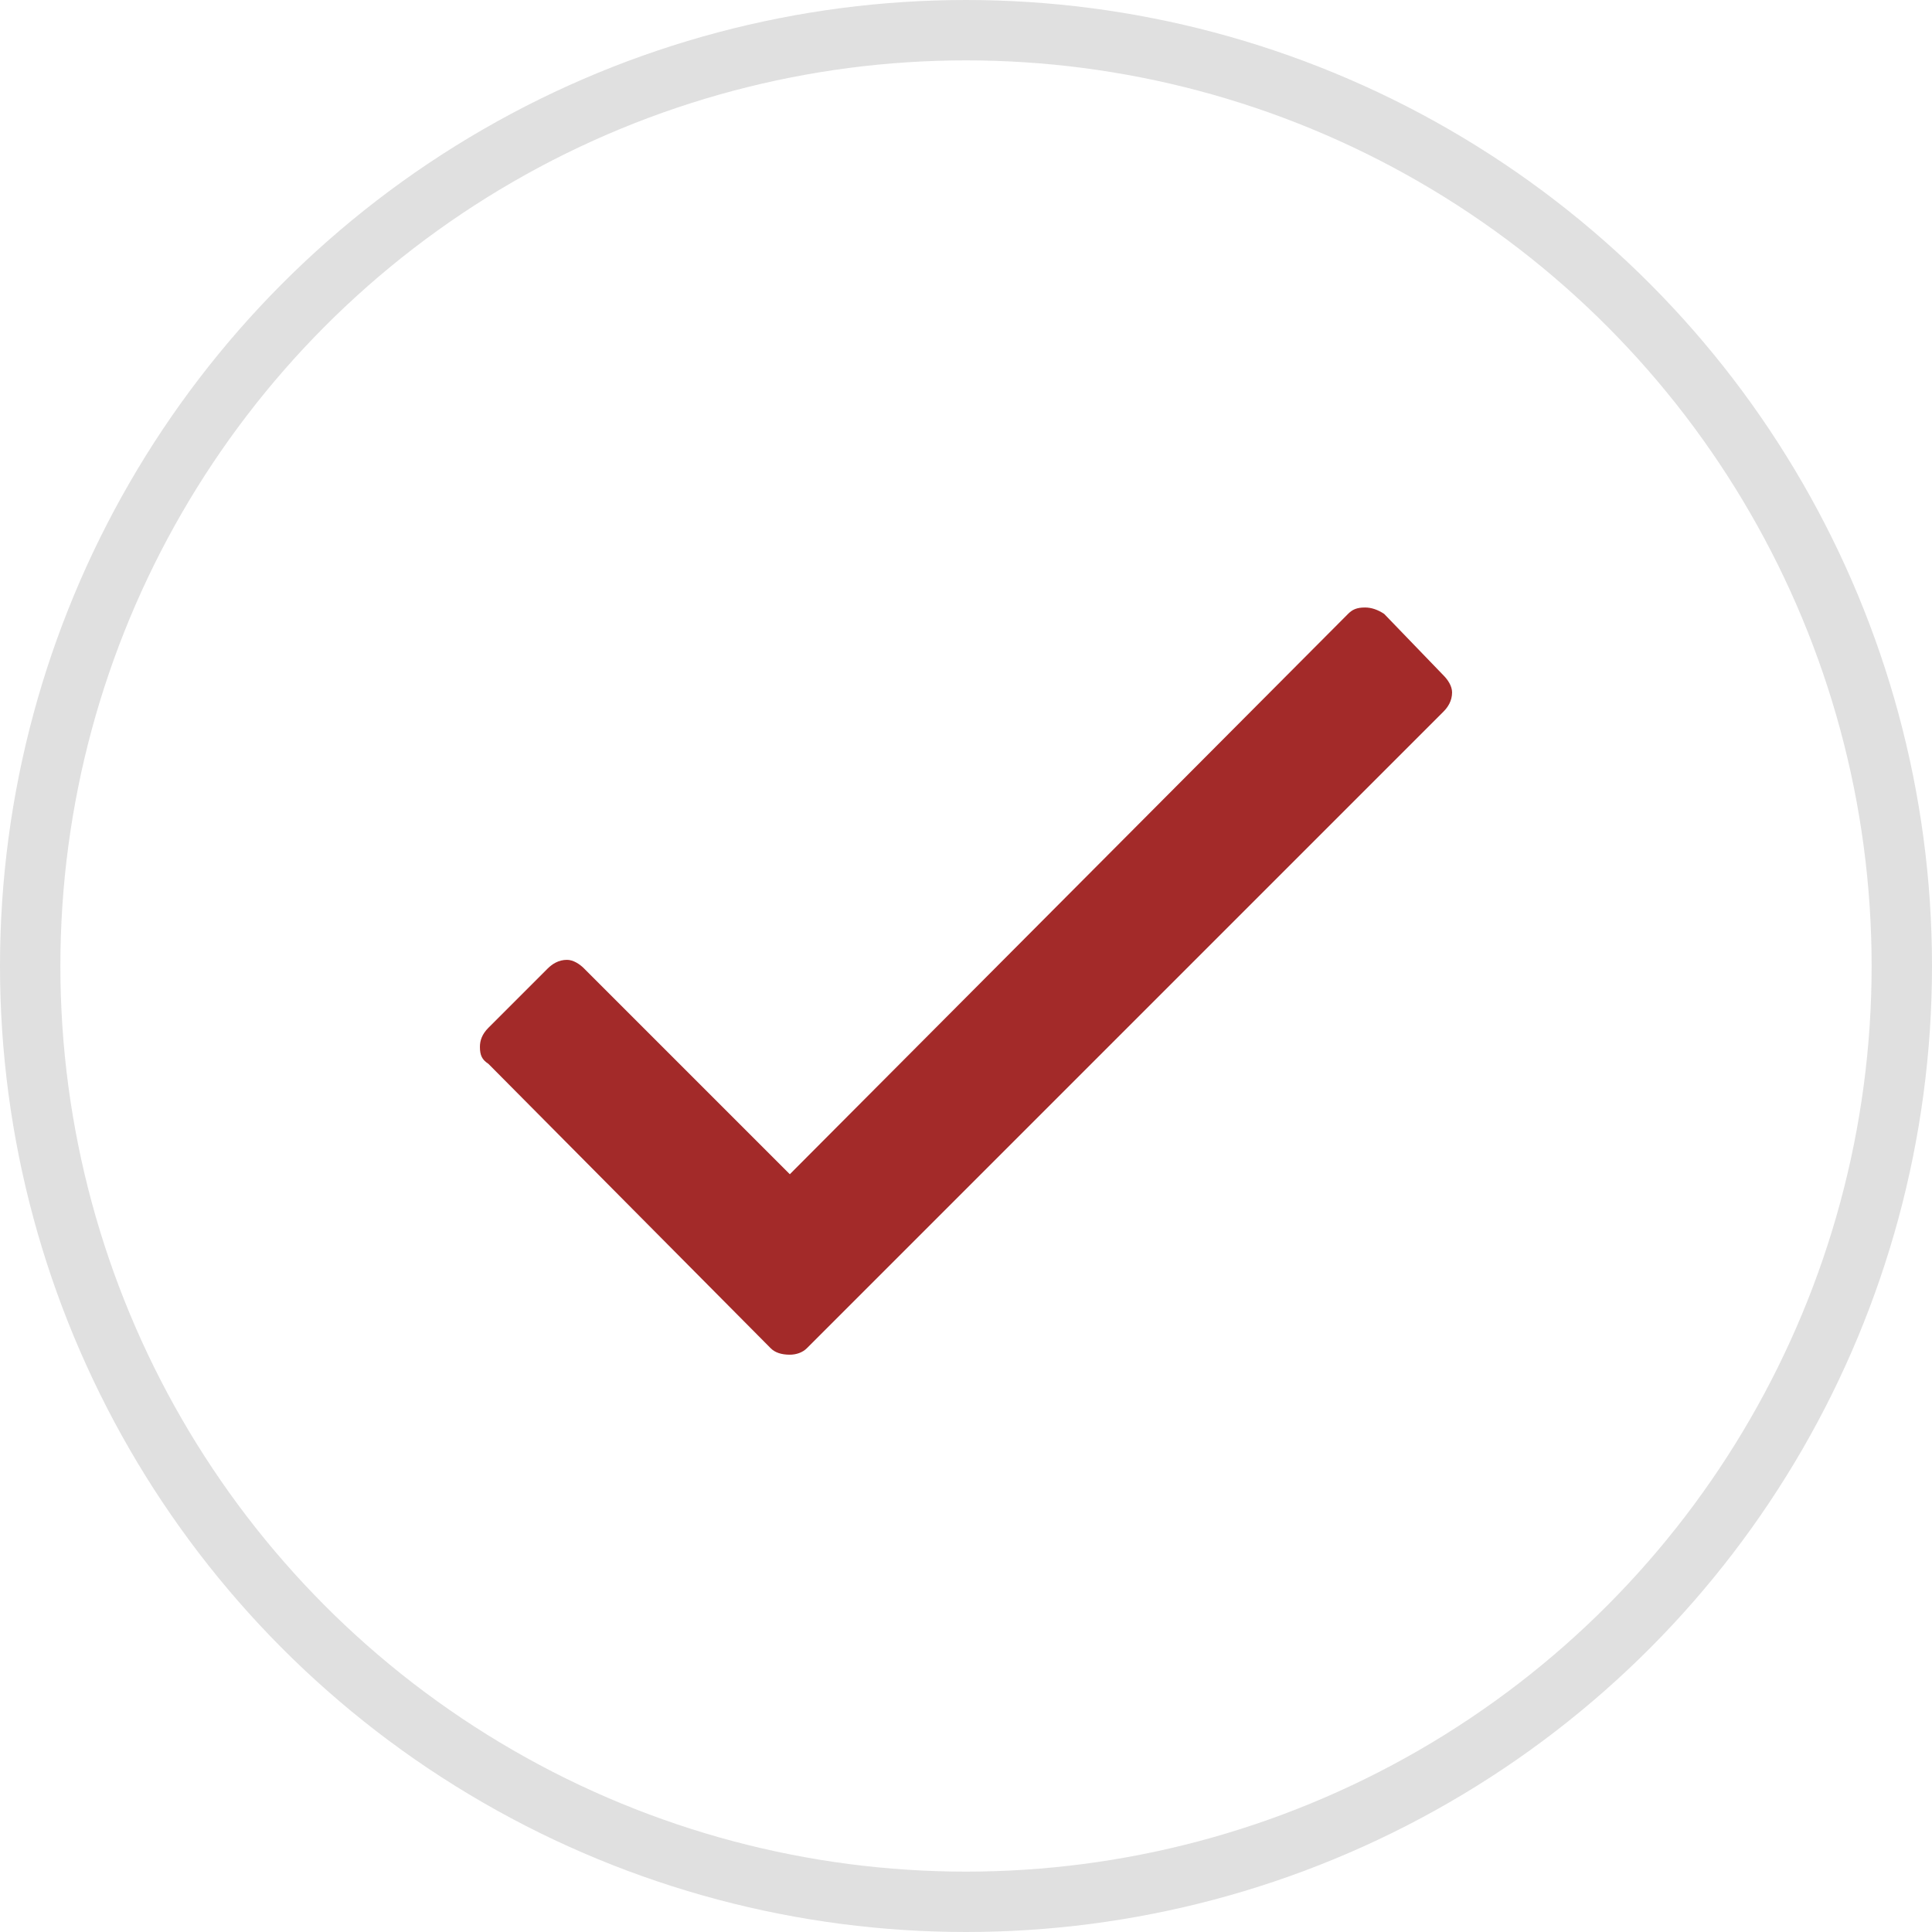
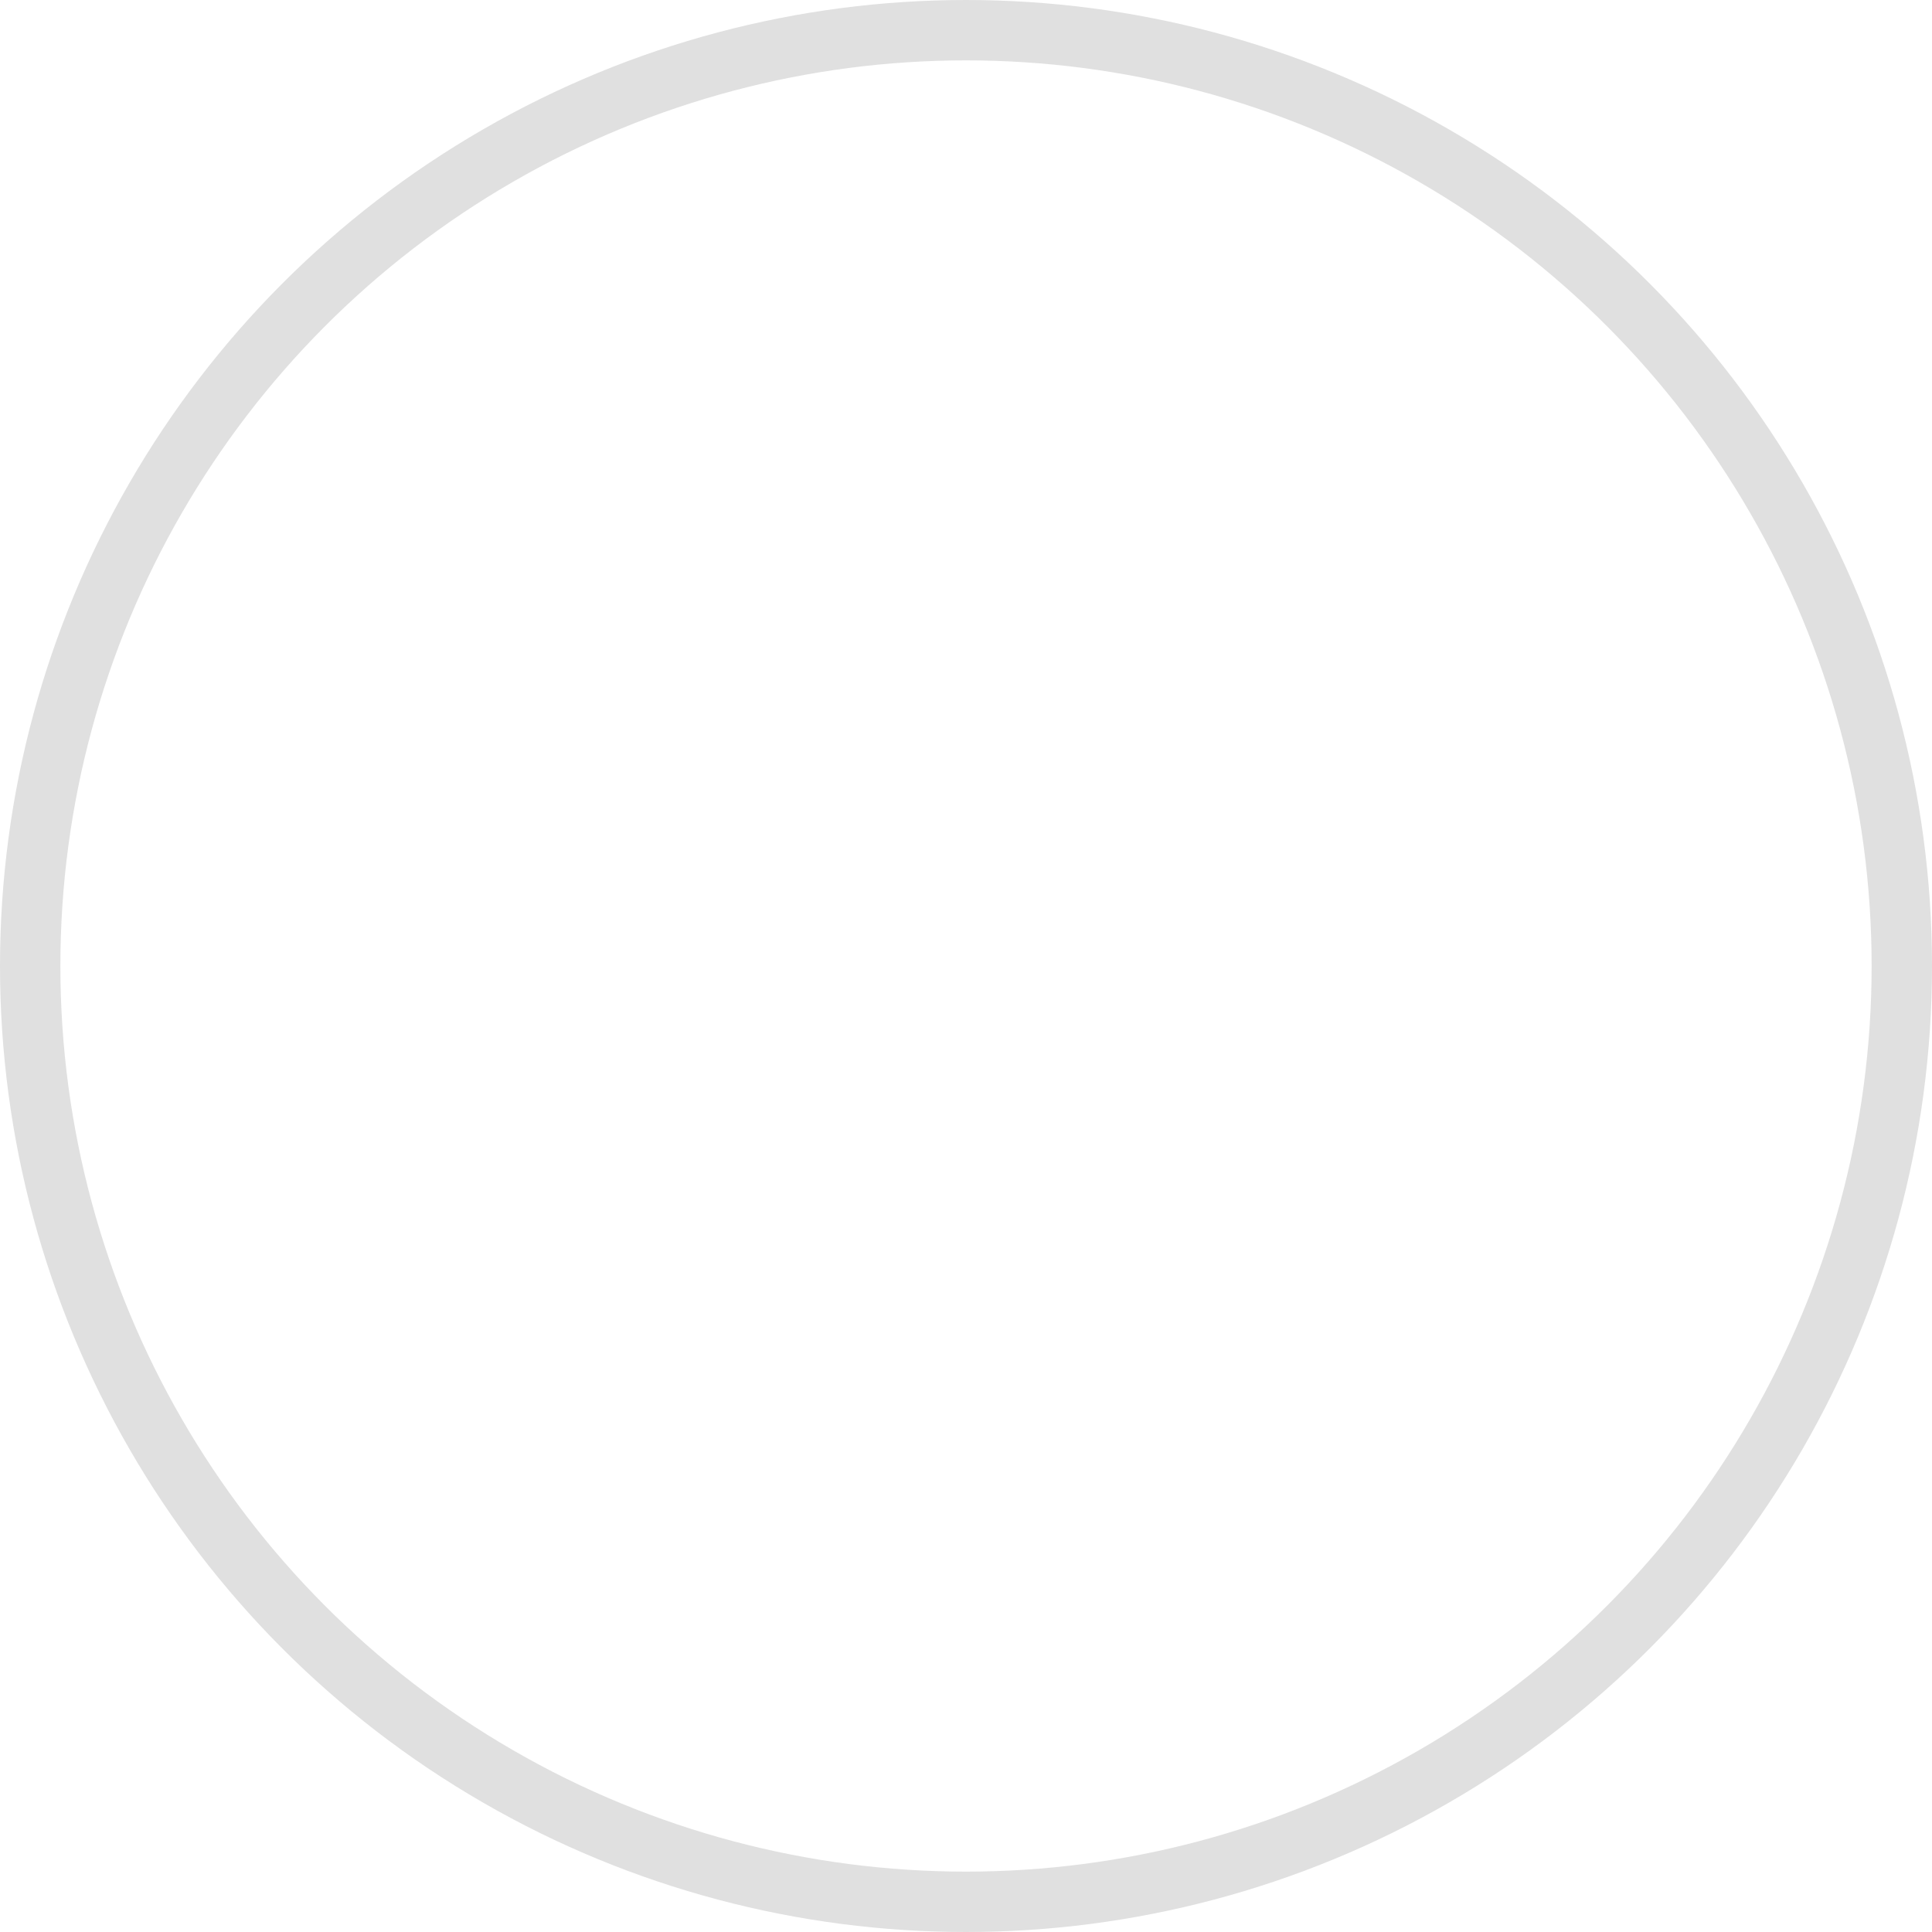
<svg xmlns="http://www.w3.org/2000/svg" width="32" height="32" viewBox="0 0 32 32" fill="none">
  <circle cx="16" cy="16" r="15.5" stroke="#E0E0E0" />
-   <path d="M22.328 10.168C22.398 10.098 22.469 10.062 22.609 10.062C22.715 10.062 22.82 10.098 22.926 10.168L23.91 11.188C23.98 11.258 24.051 11.363 24.051 11.469C24.051 11.609 23.98 11.715 23.91 11.785L13.363 22.332C13.293 22.402 13.188 22.438 13.082 22.438C12.941 22.438 12.836 22.402 12.766 22.332L8.09 17.621C7.984 17.551 7.949 17.48 7.949 17.34C7.949 17.234 7.984 17.129 8.09 17.023L9.074 16.039C9.145 15.969 9.25 15.898 9.391 15.898C9.496 15.898 9.602 15.969 9.672 16.039L13.082 19.449L22.328 10.168Z" fill="#A32A29" />
</svg>